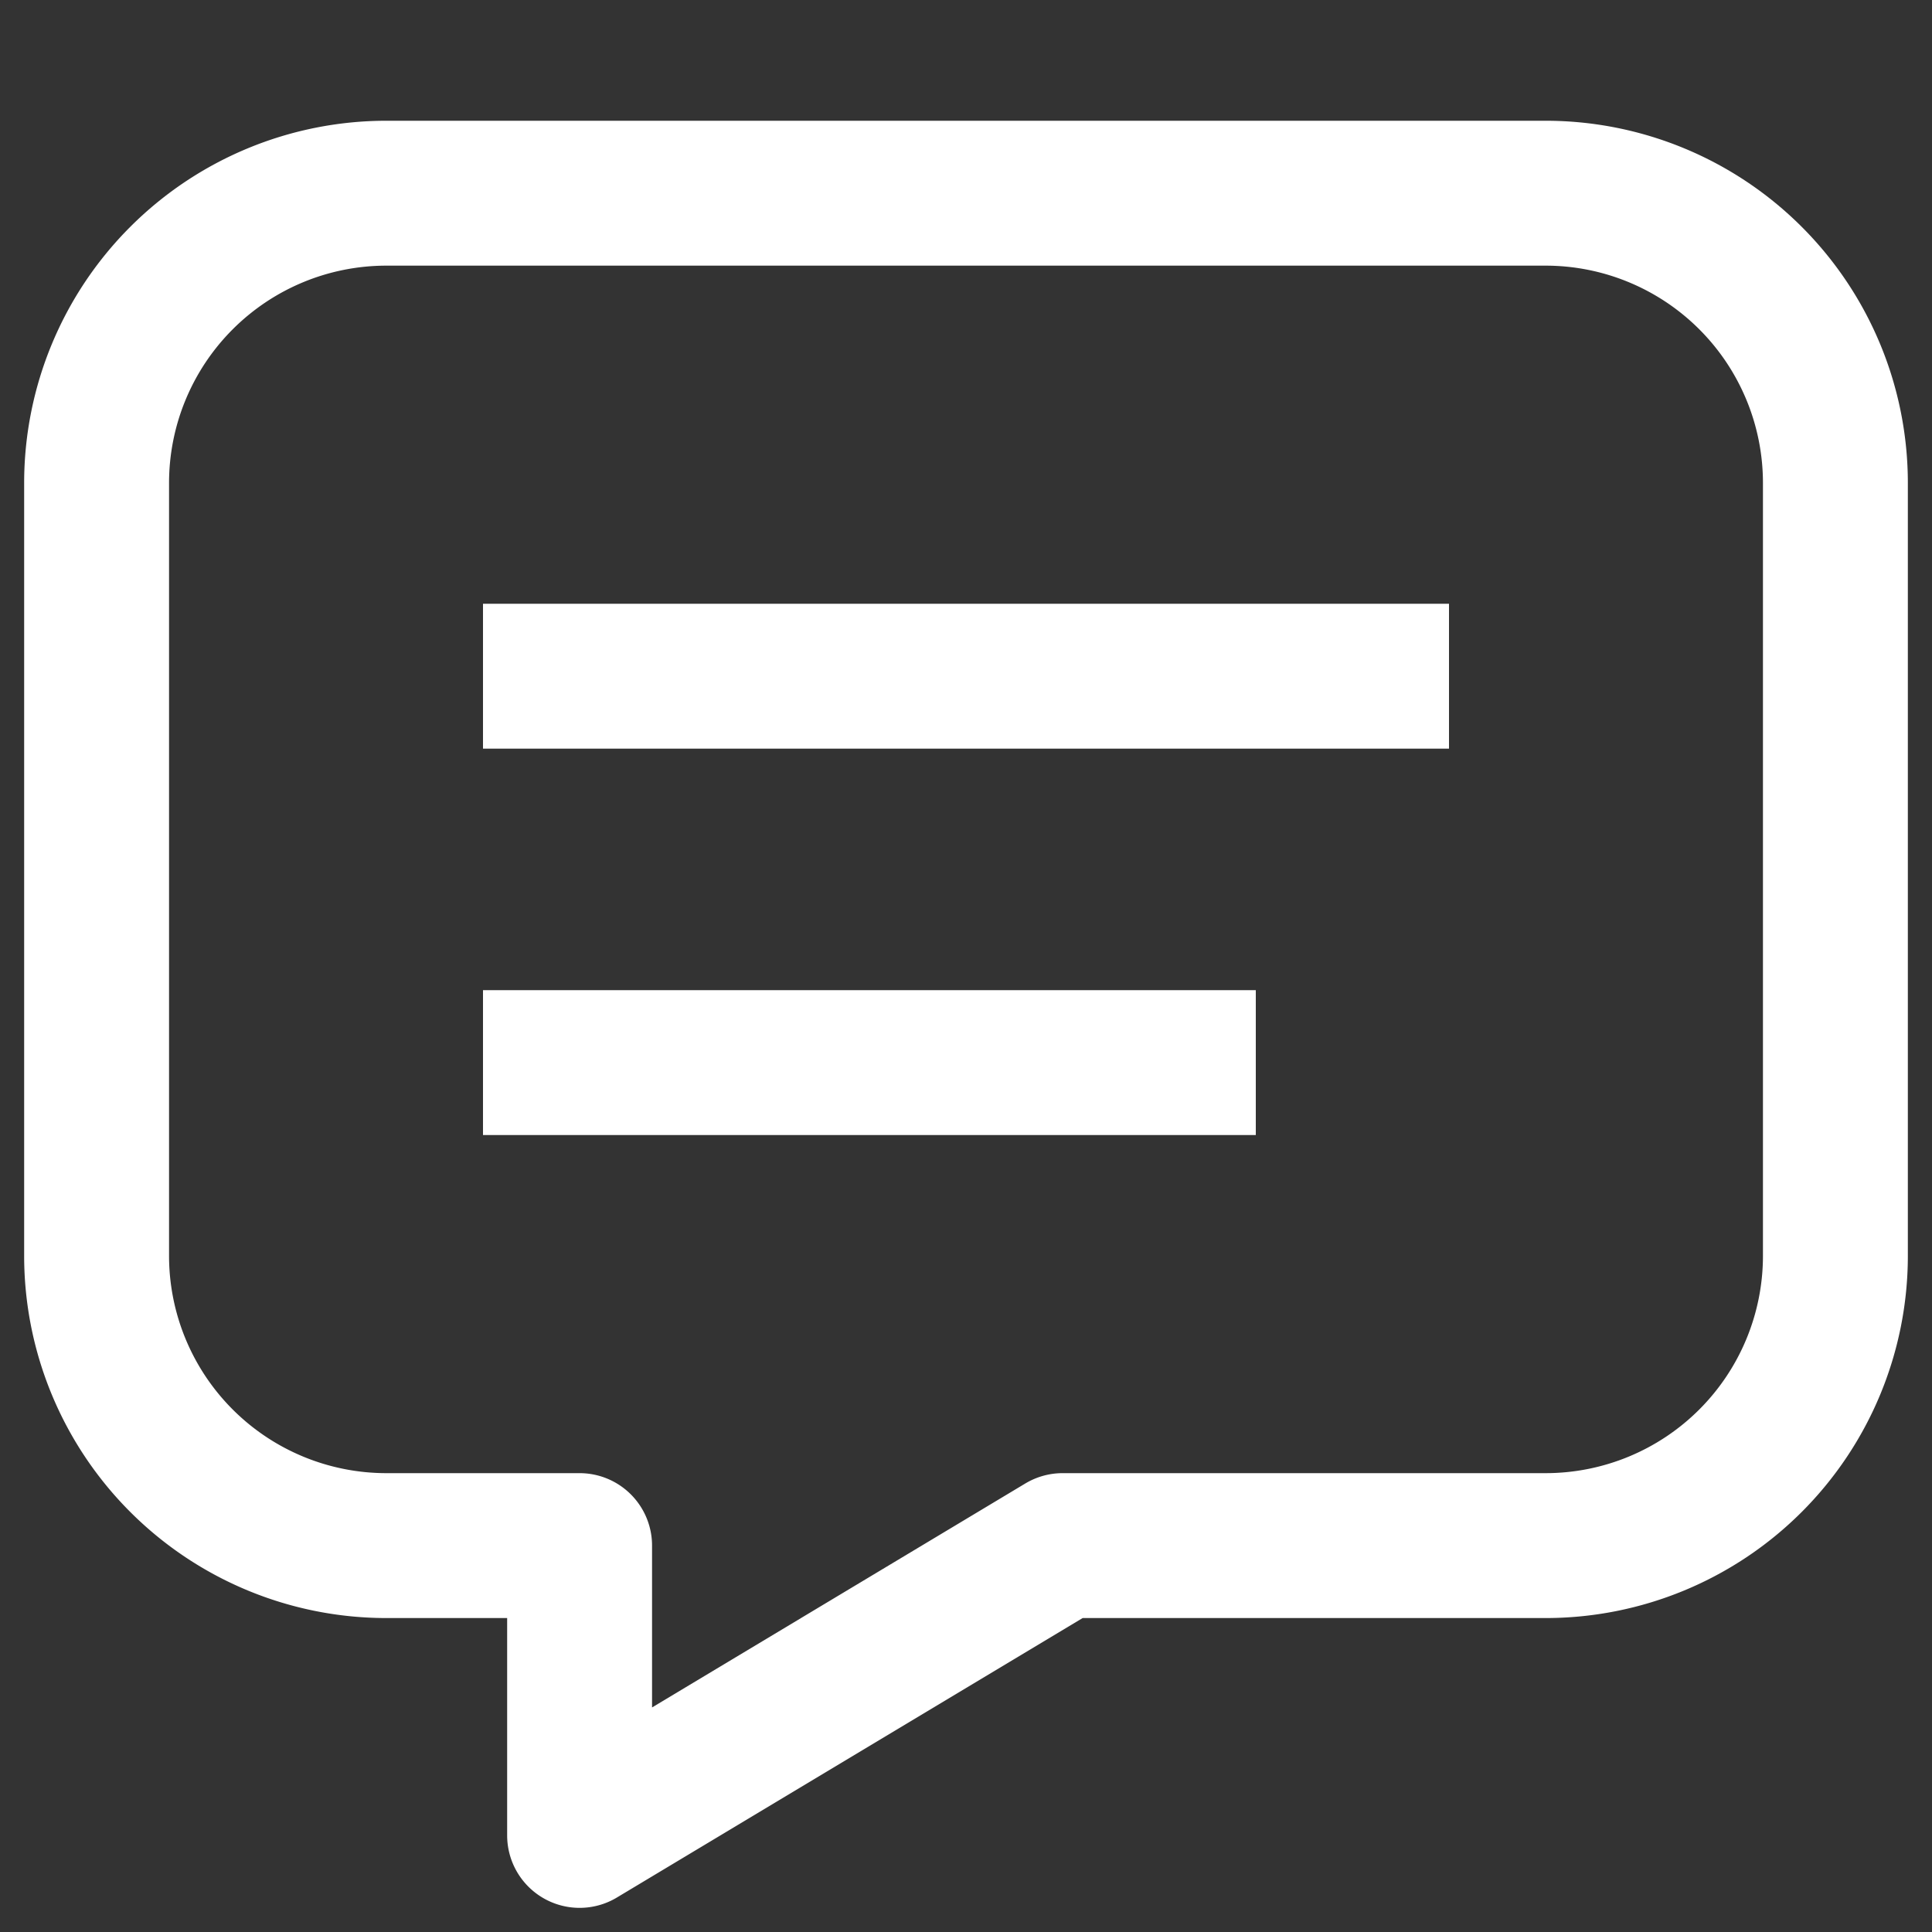
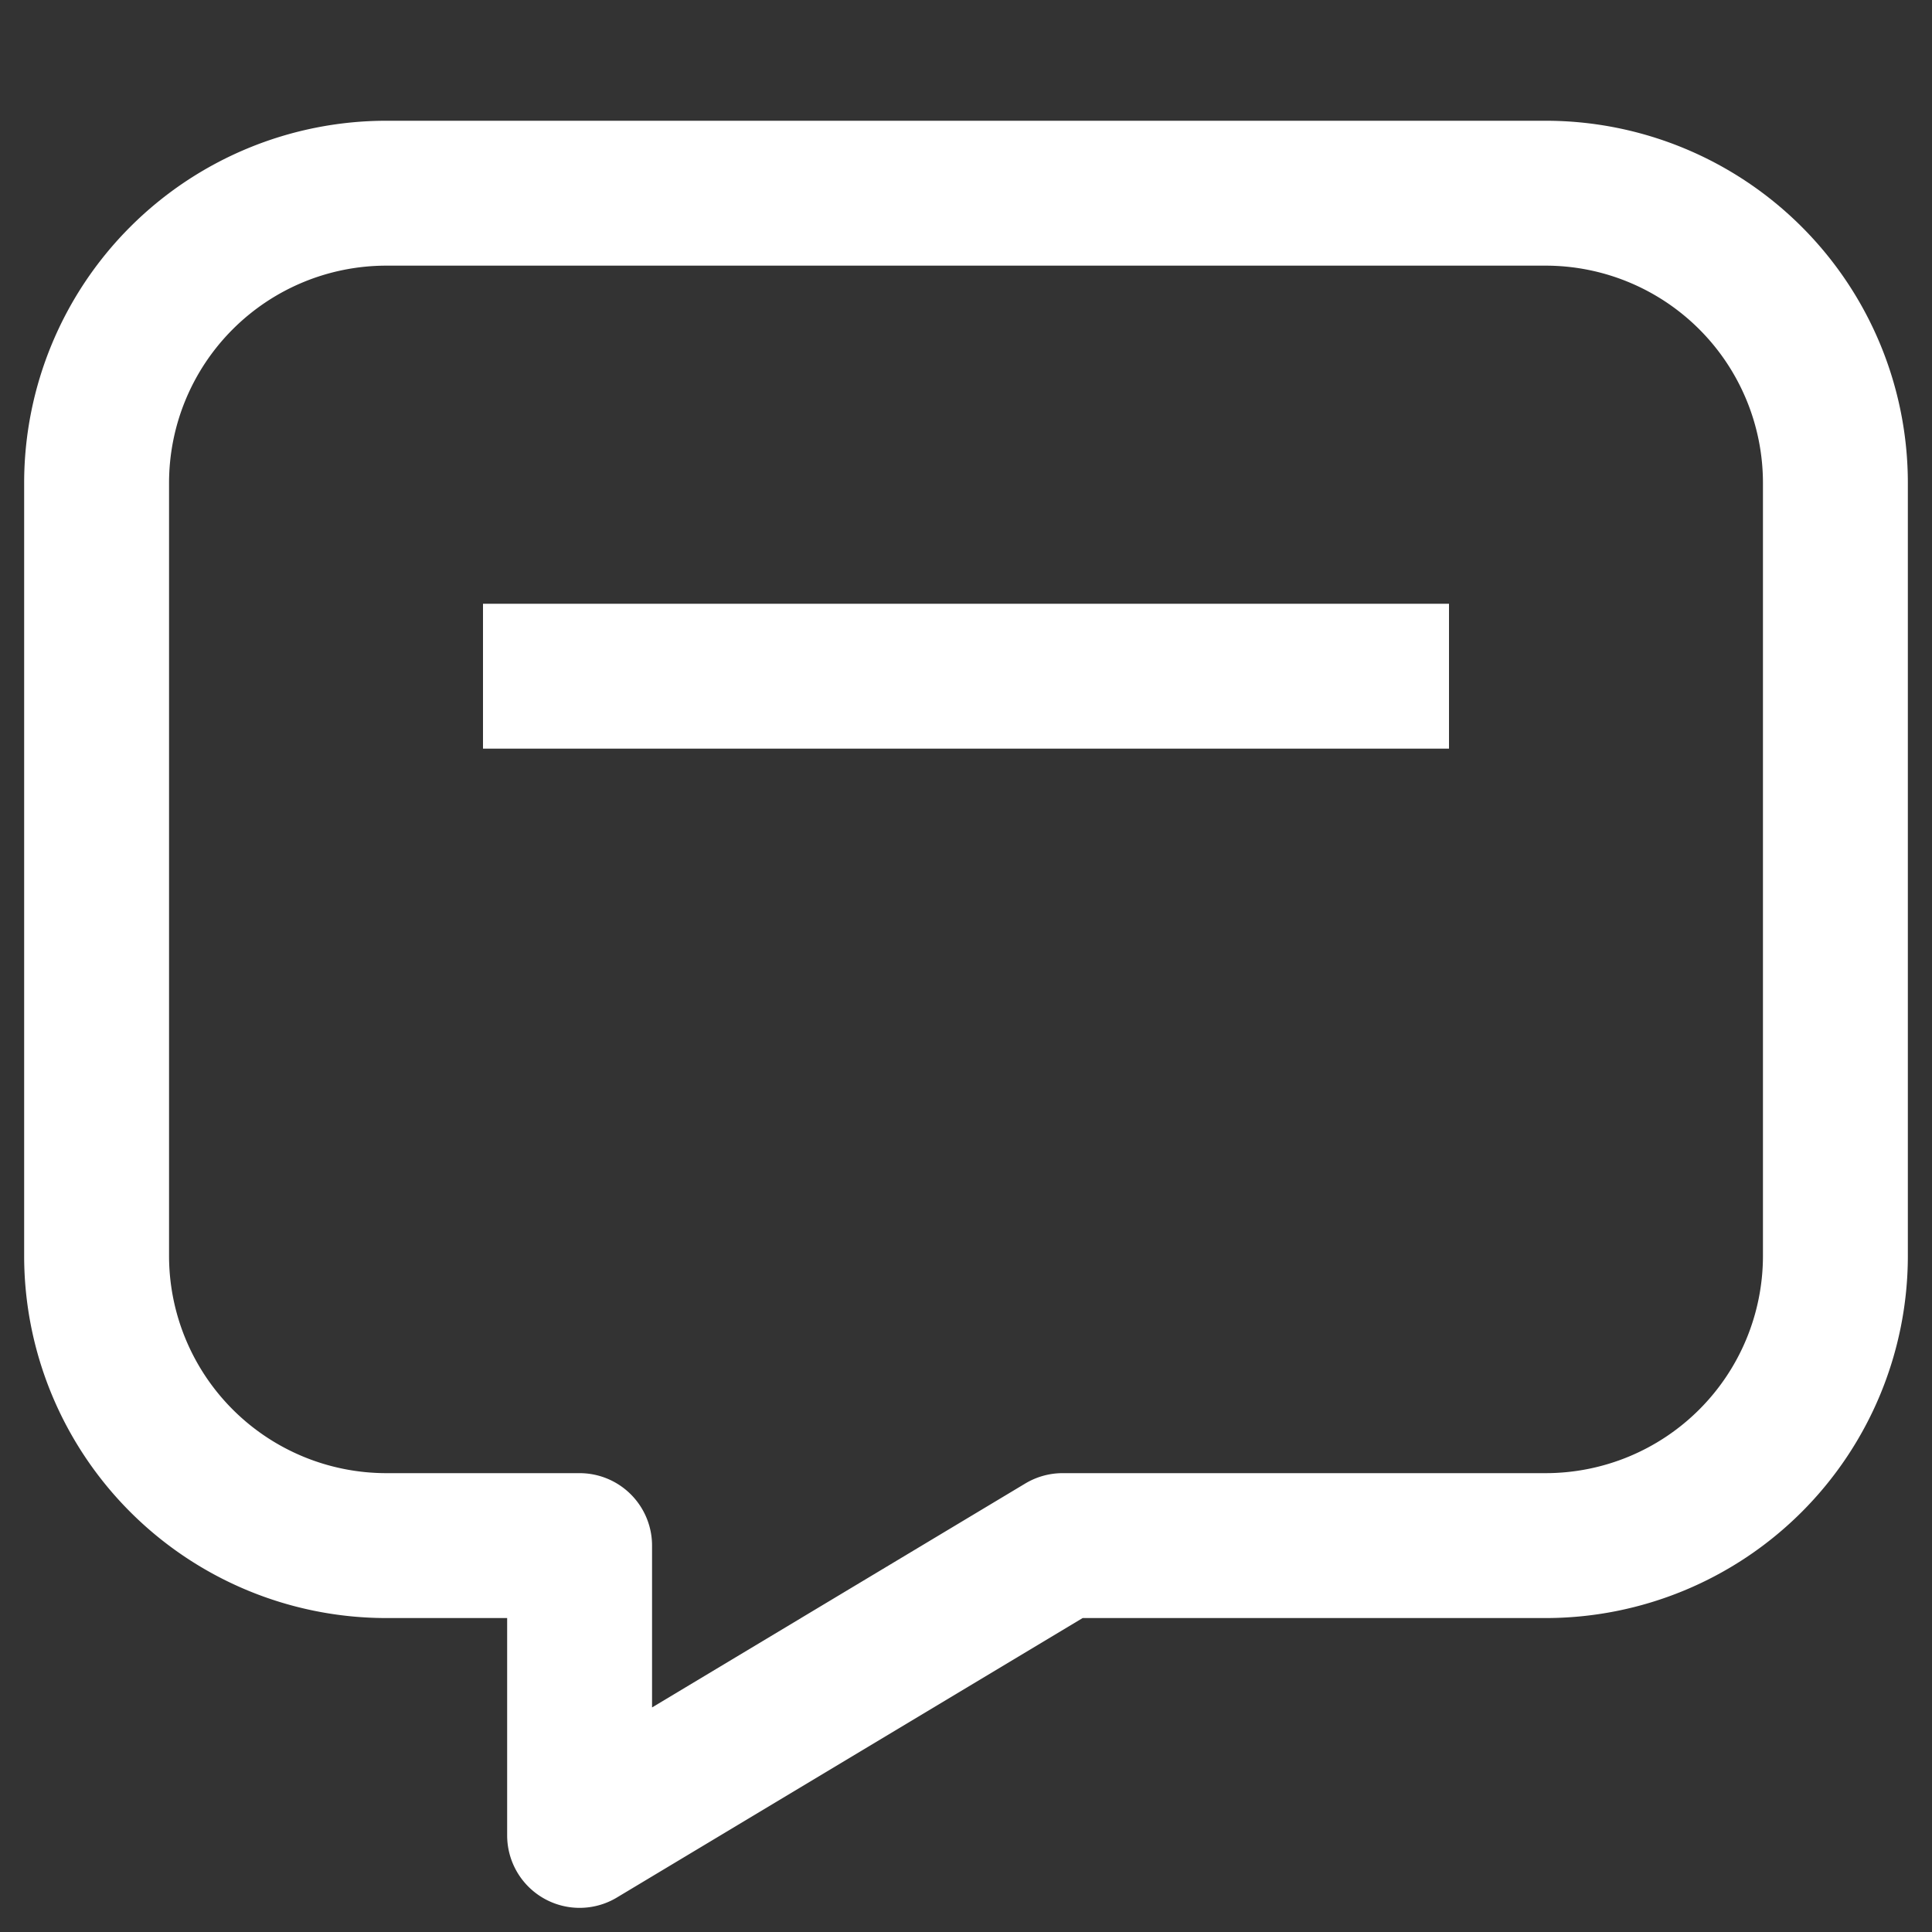
<svg xmlns="http://www.w3.org/2000/svg" width="20" height="20" viewBox="0 0 20 20" fill="none" stroke="white" stroke-width="1.5" stroke-linejoin="round">
  <rect x="0" y="0" width="20" height="20" fill="#333333" stroke="none" />
  <path d="M5 7h10" />
-   <path d="M5 11h8" />
  <path d="M16 2a3 3 0 0 1 3 3v8a3 3 0 0 1 -3 3h-5l-5 3v-3h-2a3 3 0 0 1 -3 -3v-8a3 3 0 0 1 3 -3h12z" />
</svg>